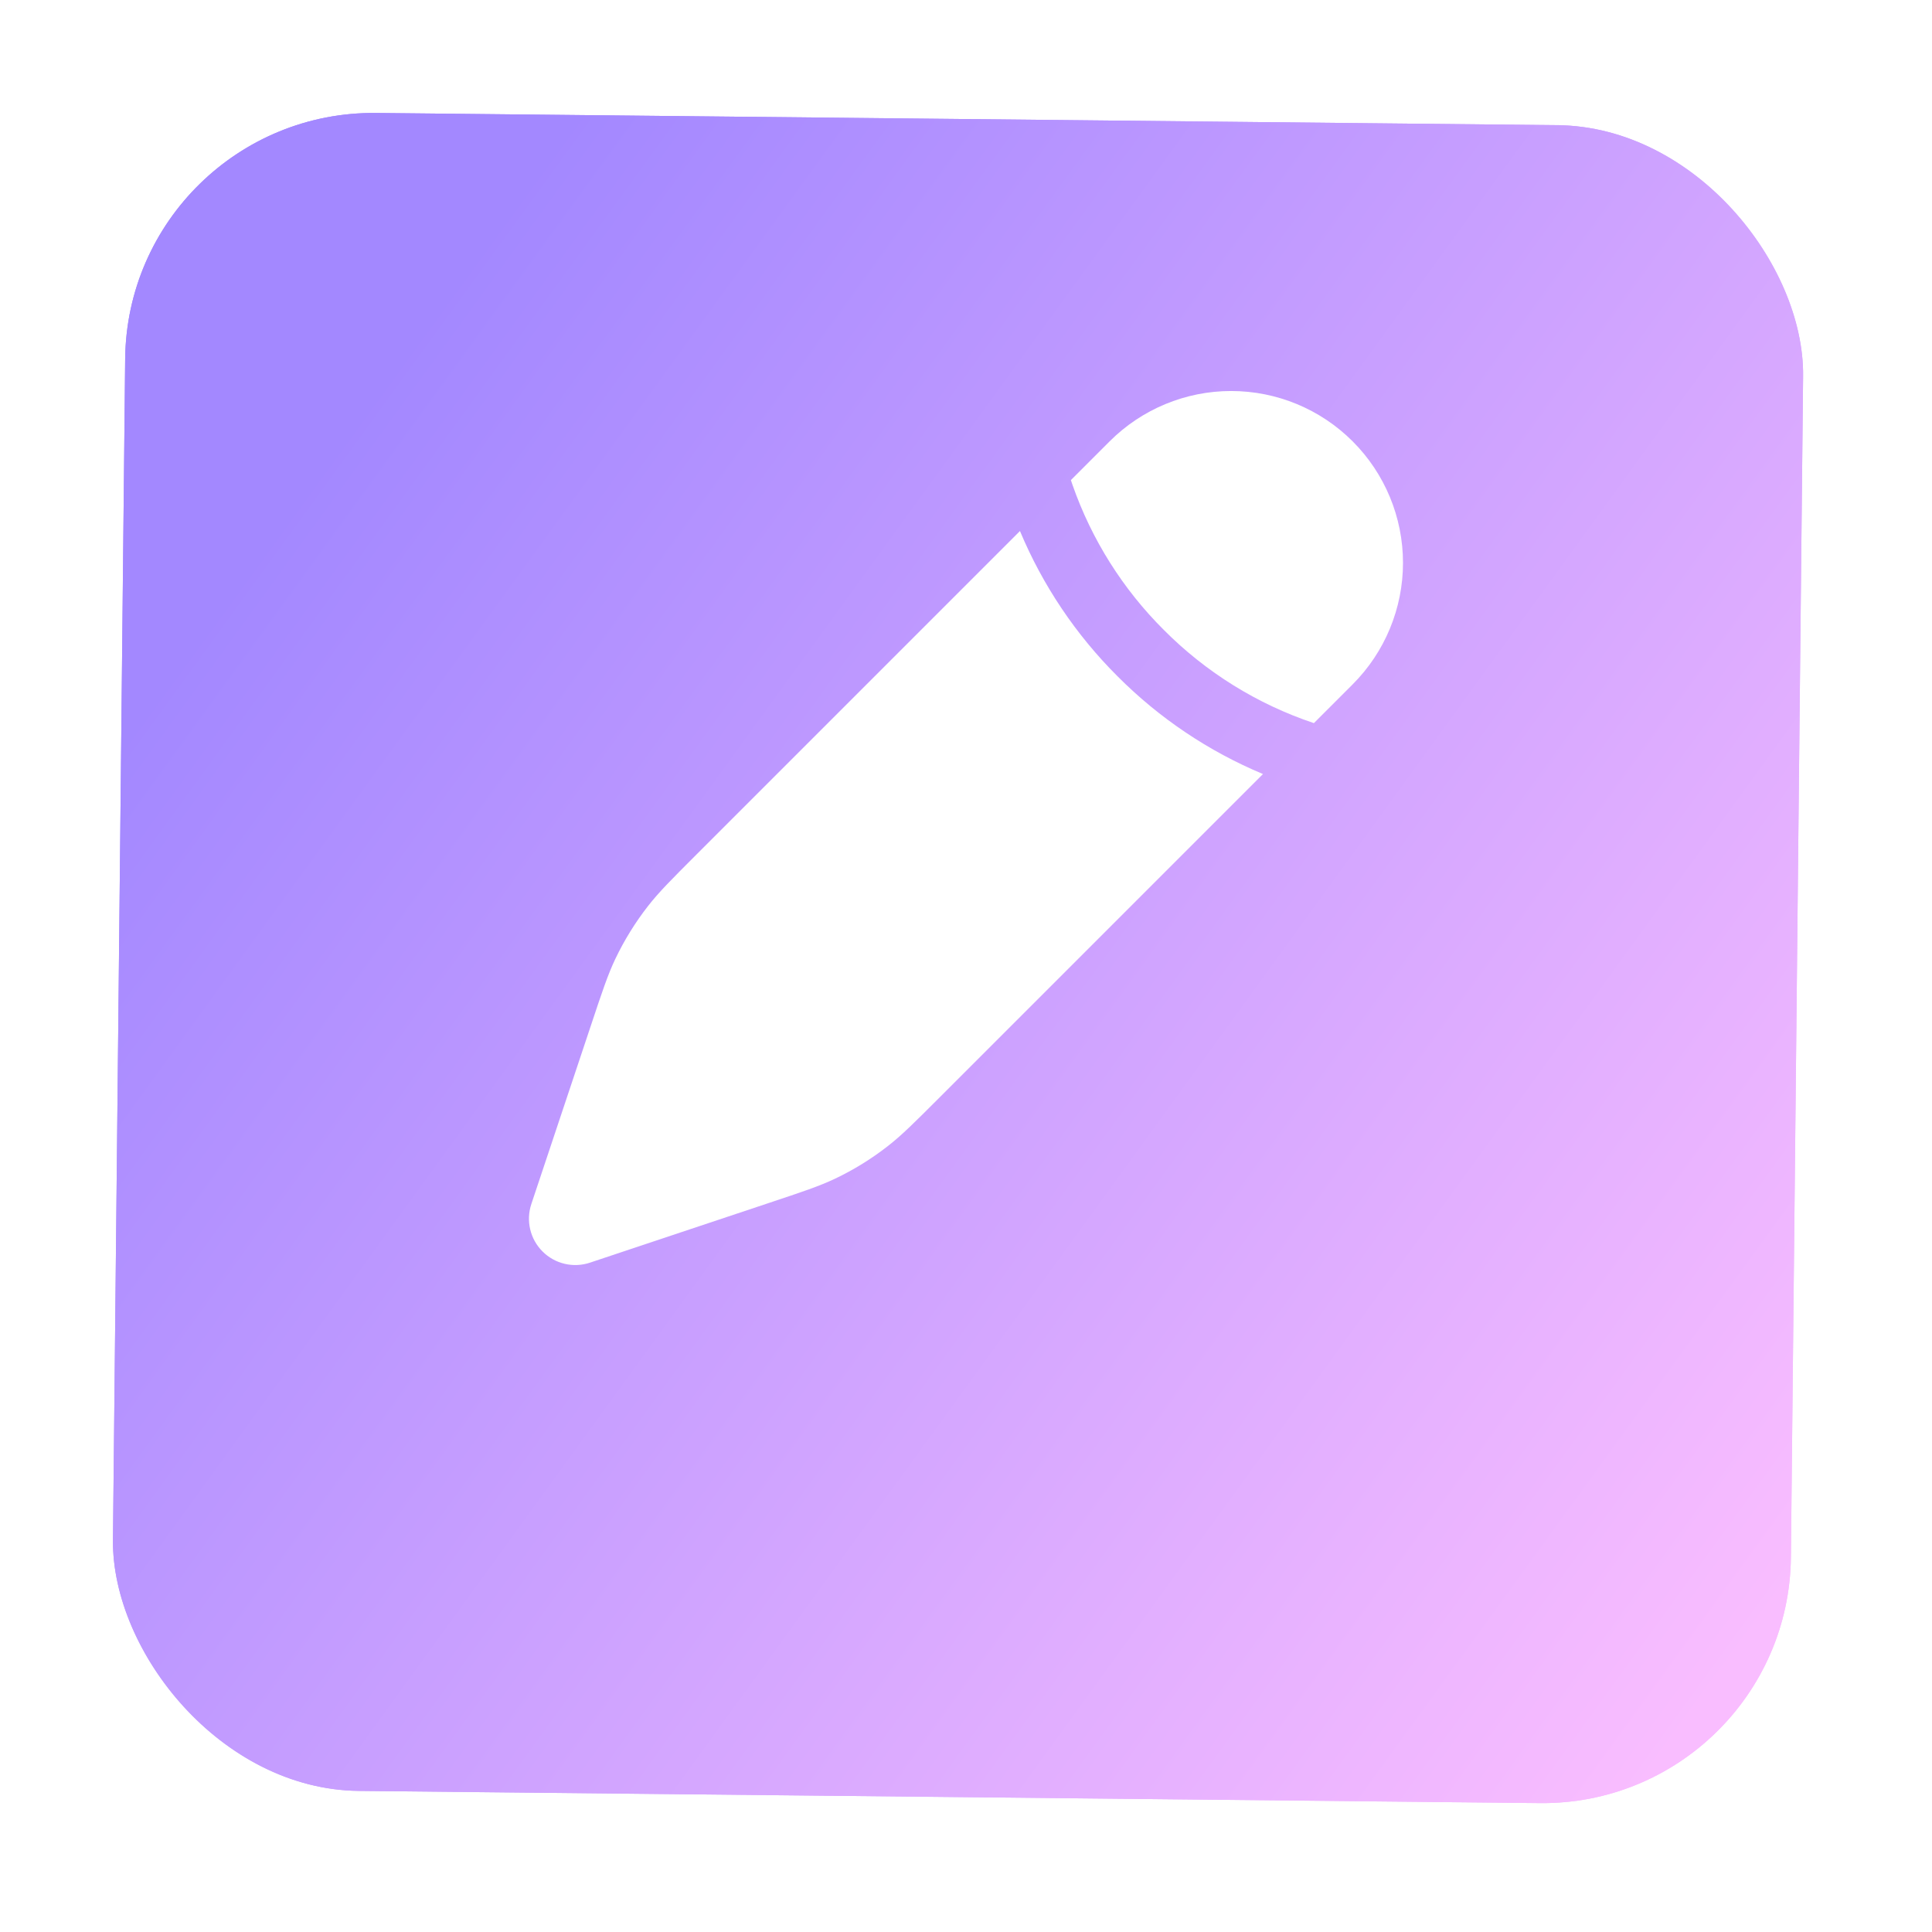
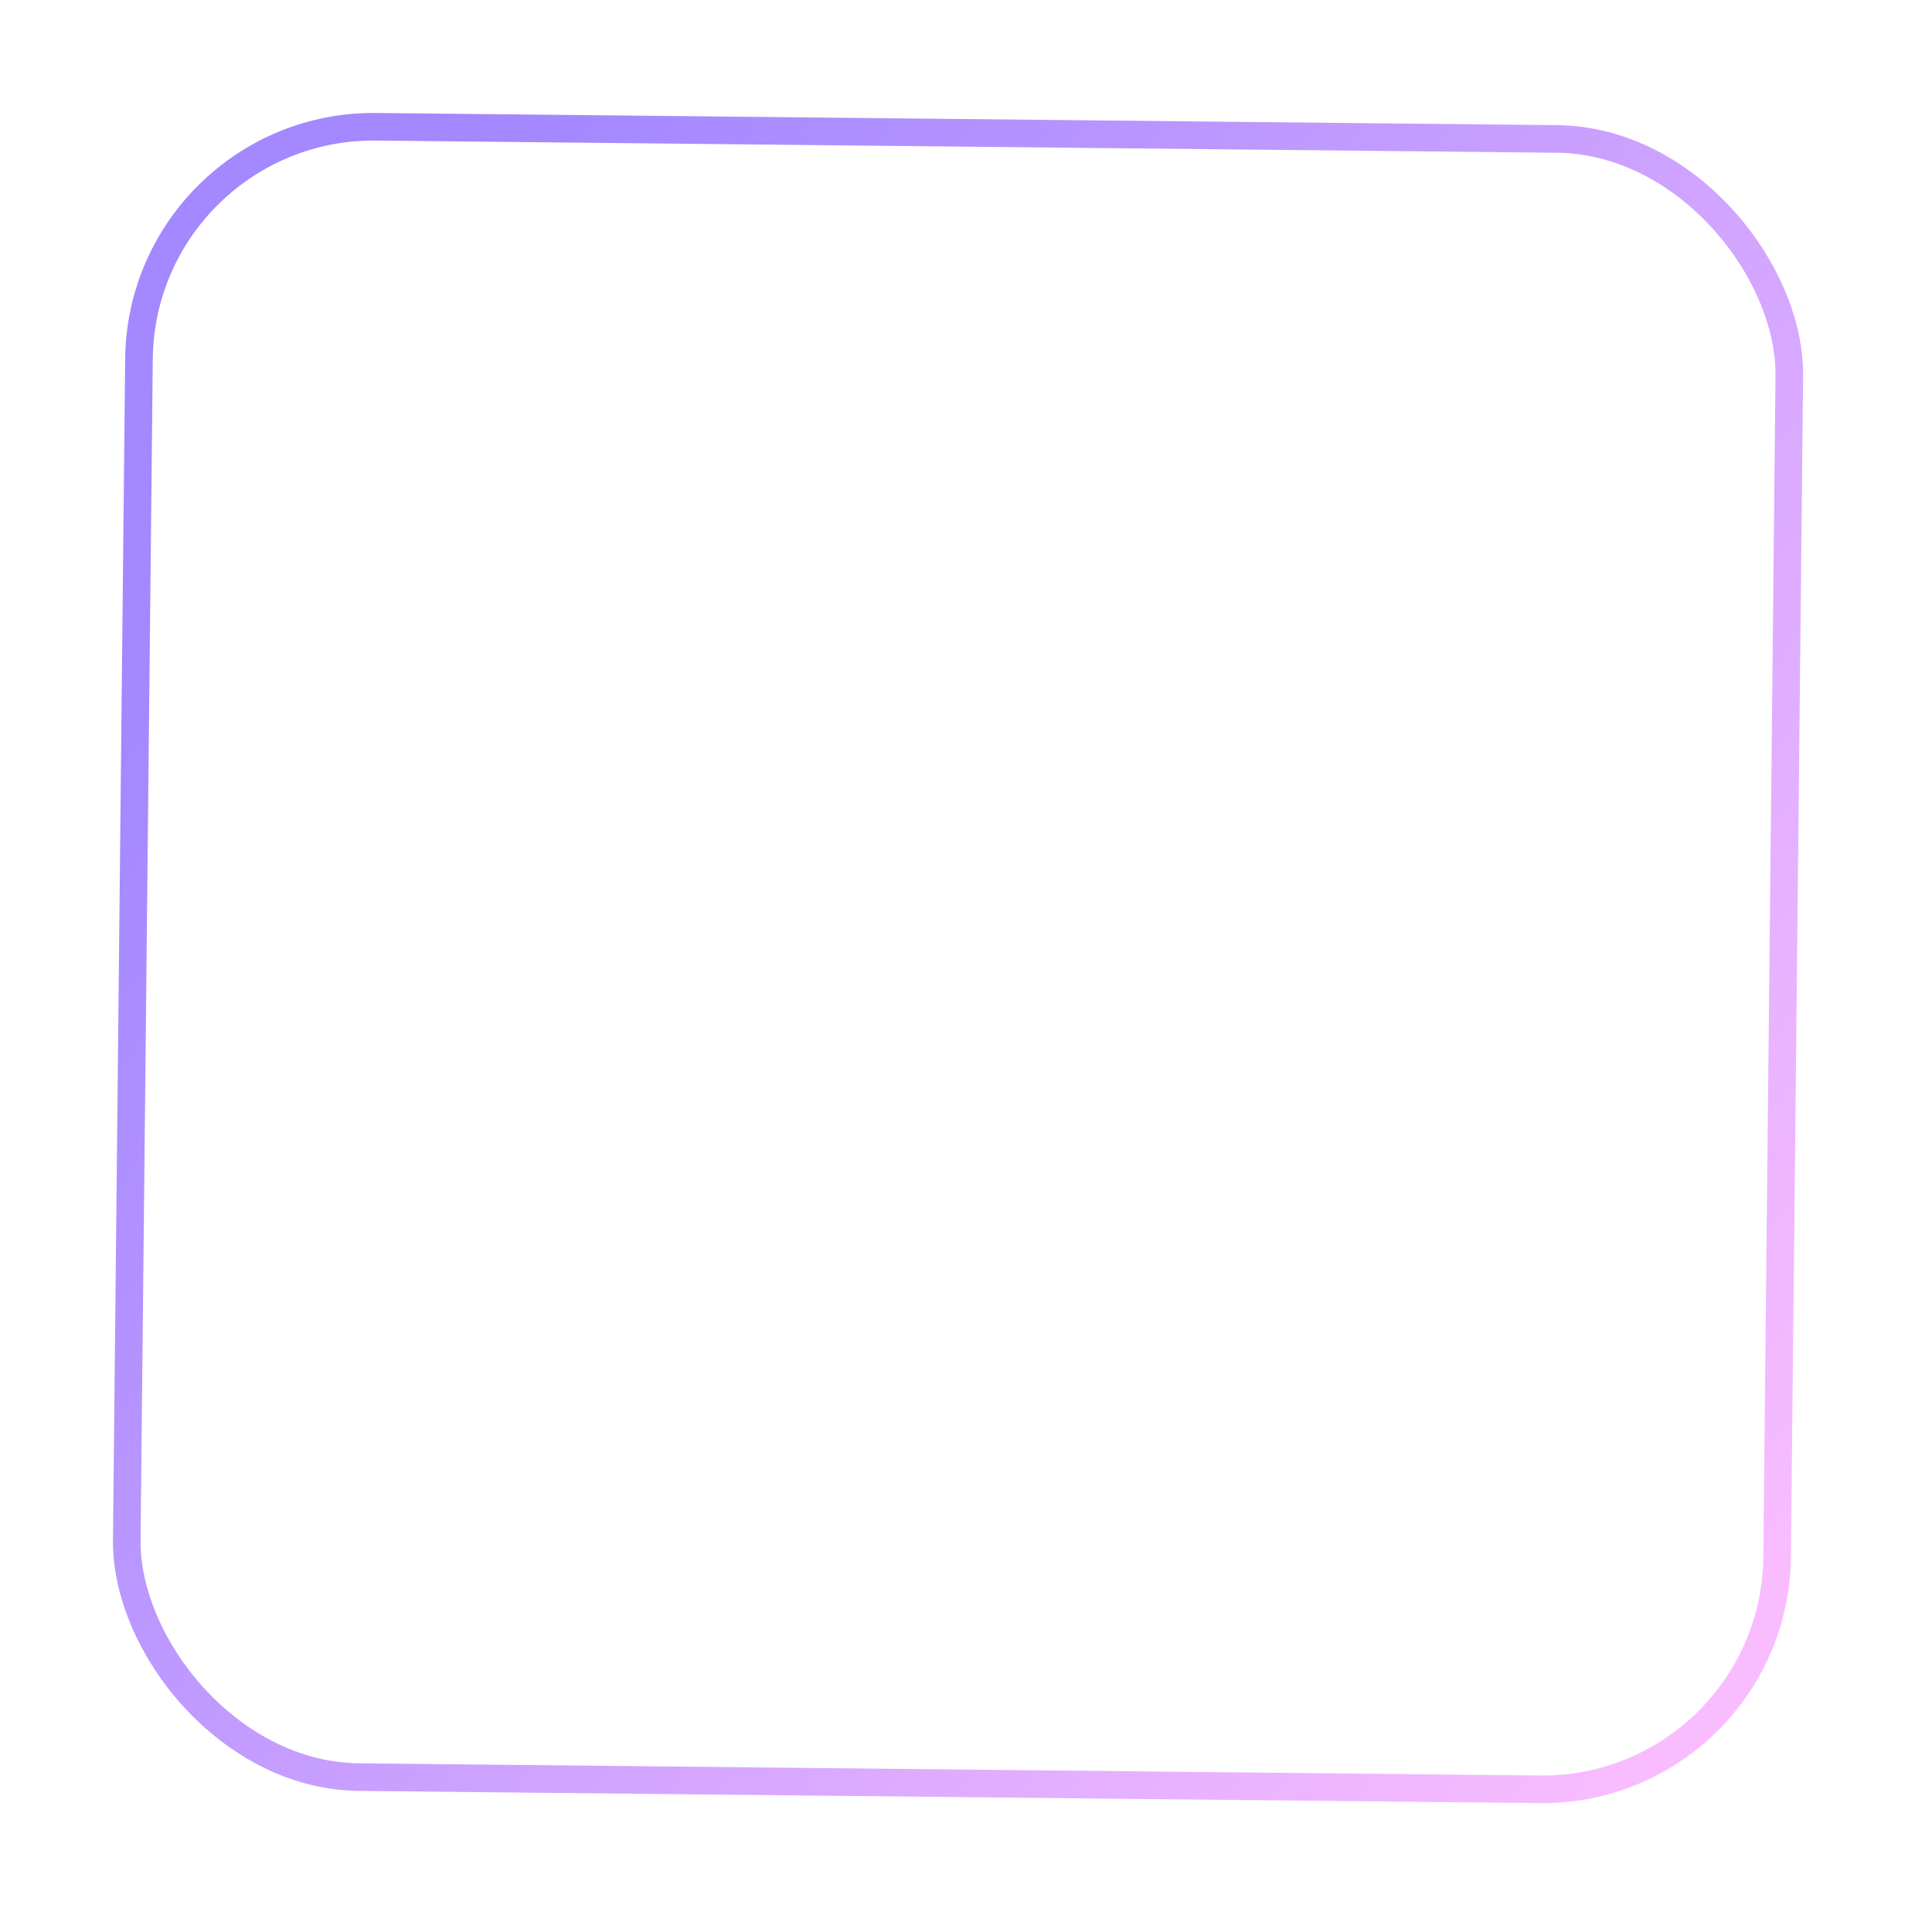
<svg xmlns="http://www.w3.org/2000/svg" width="70" height="70" viewBox="0 0 70 70" fill="none">
  <g filter="url(#filter0_d_413_3929)">
-     <rect x="4.628" width="60.798" height="60.798" rx="9" transform="rotate(0.592 4.628 0)" fill="url(#paint0_linear_413_3929)" />
    <rect x="5.123" y="0.505" width="59.798" height="59.798" rx="8.5" transform="rotate(0.592 5.123 0.505)" stroke="url(#paint1_linear_413_3929)" />
  </g>
  <path d="M34.05 39.755L45.76 28.045C43.79 27.222 42.001 26.02 40.494 24.507C38.981 23 37.779 21.21 36.955 19.24L25.245 30.95C24.331 31.864 23.874 32.321 23.481 32.825C23.018 33.419 22.62 34.062 22.295 34.742C22.021 35.318 21.817 35.933 21.409 37.158L19.252 43.623C19.153 43.919 19.138 44.237 19.21 44.541C19.281 44.845 19.436 45.123 19.657 45.343C19.877 45.564 20.155 45.719 20.459 45.79C20.763 45.862 21.081 45.847 21.377 45.748L27.842 43.591C29.069 43.183 29.681 42.979 30.258 42.705C30.941 42.38 31.58 41.984 32.175 41.519C32.679 41.126 33.136 40.669 34.05 39.755ZM49.009 24.796C50.177 23.628 50.833 22.044 50.833 20.393C50.833 18.742 50.177 17.158 49.009 15.991C47.842 14.823 46.258 14.167 44.607 14.167C42.956 14.167 41.372 14.823 40.204 15.991L38.8 17.395L38.86 17.571C39.552 19.551 40.685 21.349 42.172 22.828C43.696 24.36 45.556 25.515 47.605 26.2L49.009 24.796Z" fill="white" />
  <defs>
    <filter id="filter0_d_413_3929" x="0.092" y="0.093" width="69.238" height="69.238" filterUnits="userSpaceOnUse" color-interpolation-filters="sRGB">
      <feFlood flood-opacity="0" result="BackgroundImageFix" />
      <feColorMatrix in="SourceAlpha" type="matrix" values="0 0 0 0 0 0 0 0 0 0 0 0 0 0 0 0 0 0 127 0" result="hardAlpha" />
      <feOffset dy="4" />
      <feGaussianBlur stdDeviation="2" />
      <feComposite in2="hardAlpha" operator="out" />
      <feColorMatrix type="matrix" values="0 0 0 0 0 0 0 0 0 0 0 0 0 0 0 0 0 0 0.25 0" />
      <feBlend mode="normal" in2="BackgroundImageFix" result="effect1_dropShadow_413_3929" />
      <feBlend mode="normal" in="SourceGraphic" in2="effect1_dropShadow_413_3929" result="shape" />
    </filter>
    <linearGradient id="paint0_linear_413_3929" x1="32.806" y1="-17.023" x2="87.524" y2="21.793" gradientUnits="userSpaceOnUse">
      <stop stop-color="#A388FF" />
      <stop offset="1" stop-color="#F9BDFF" />
    </linearGradient>
    <linearGradient id="paint1_linear_413_3929" x1="32.806" y1="-17.023" x2="87.524" y2="21.793" gradientUnits="userSpaceOnUse">
      <stop stop-color="#A388FF" />
      <stop offset="1" stop-color="#F9BDFF" />
    </linearGradient>
  </defs>
</svg>